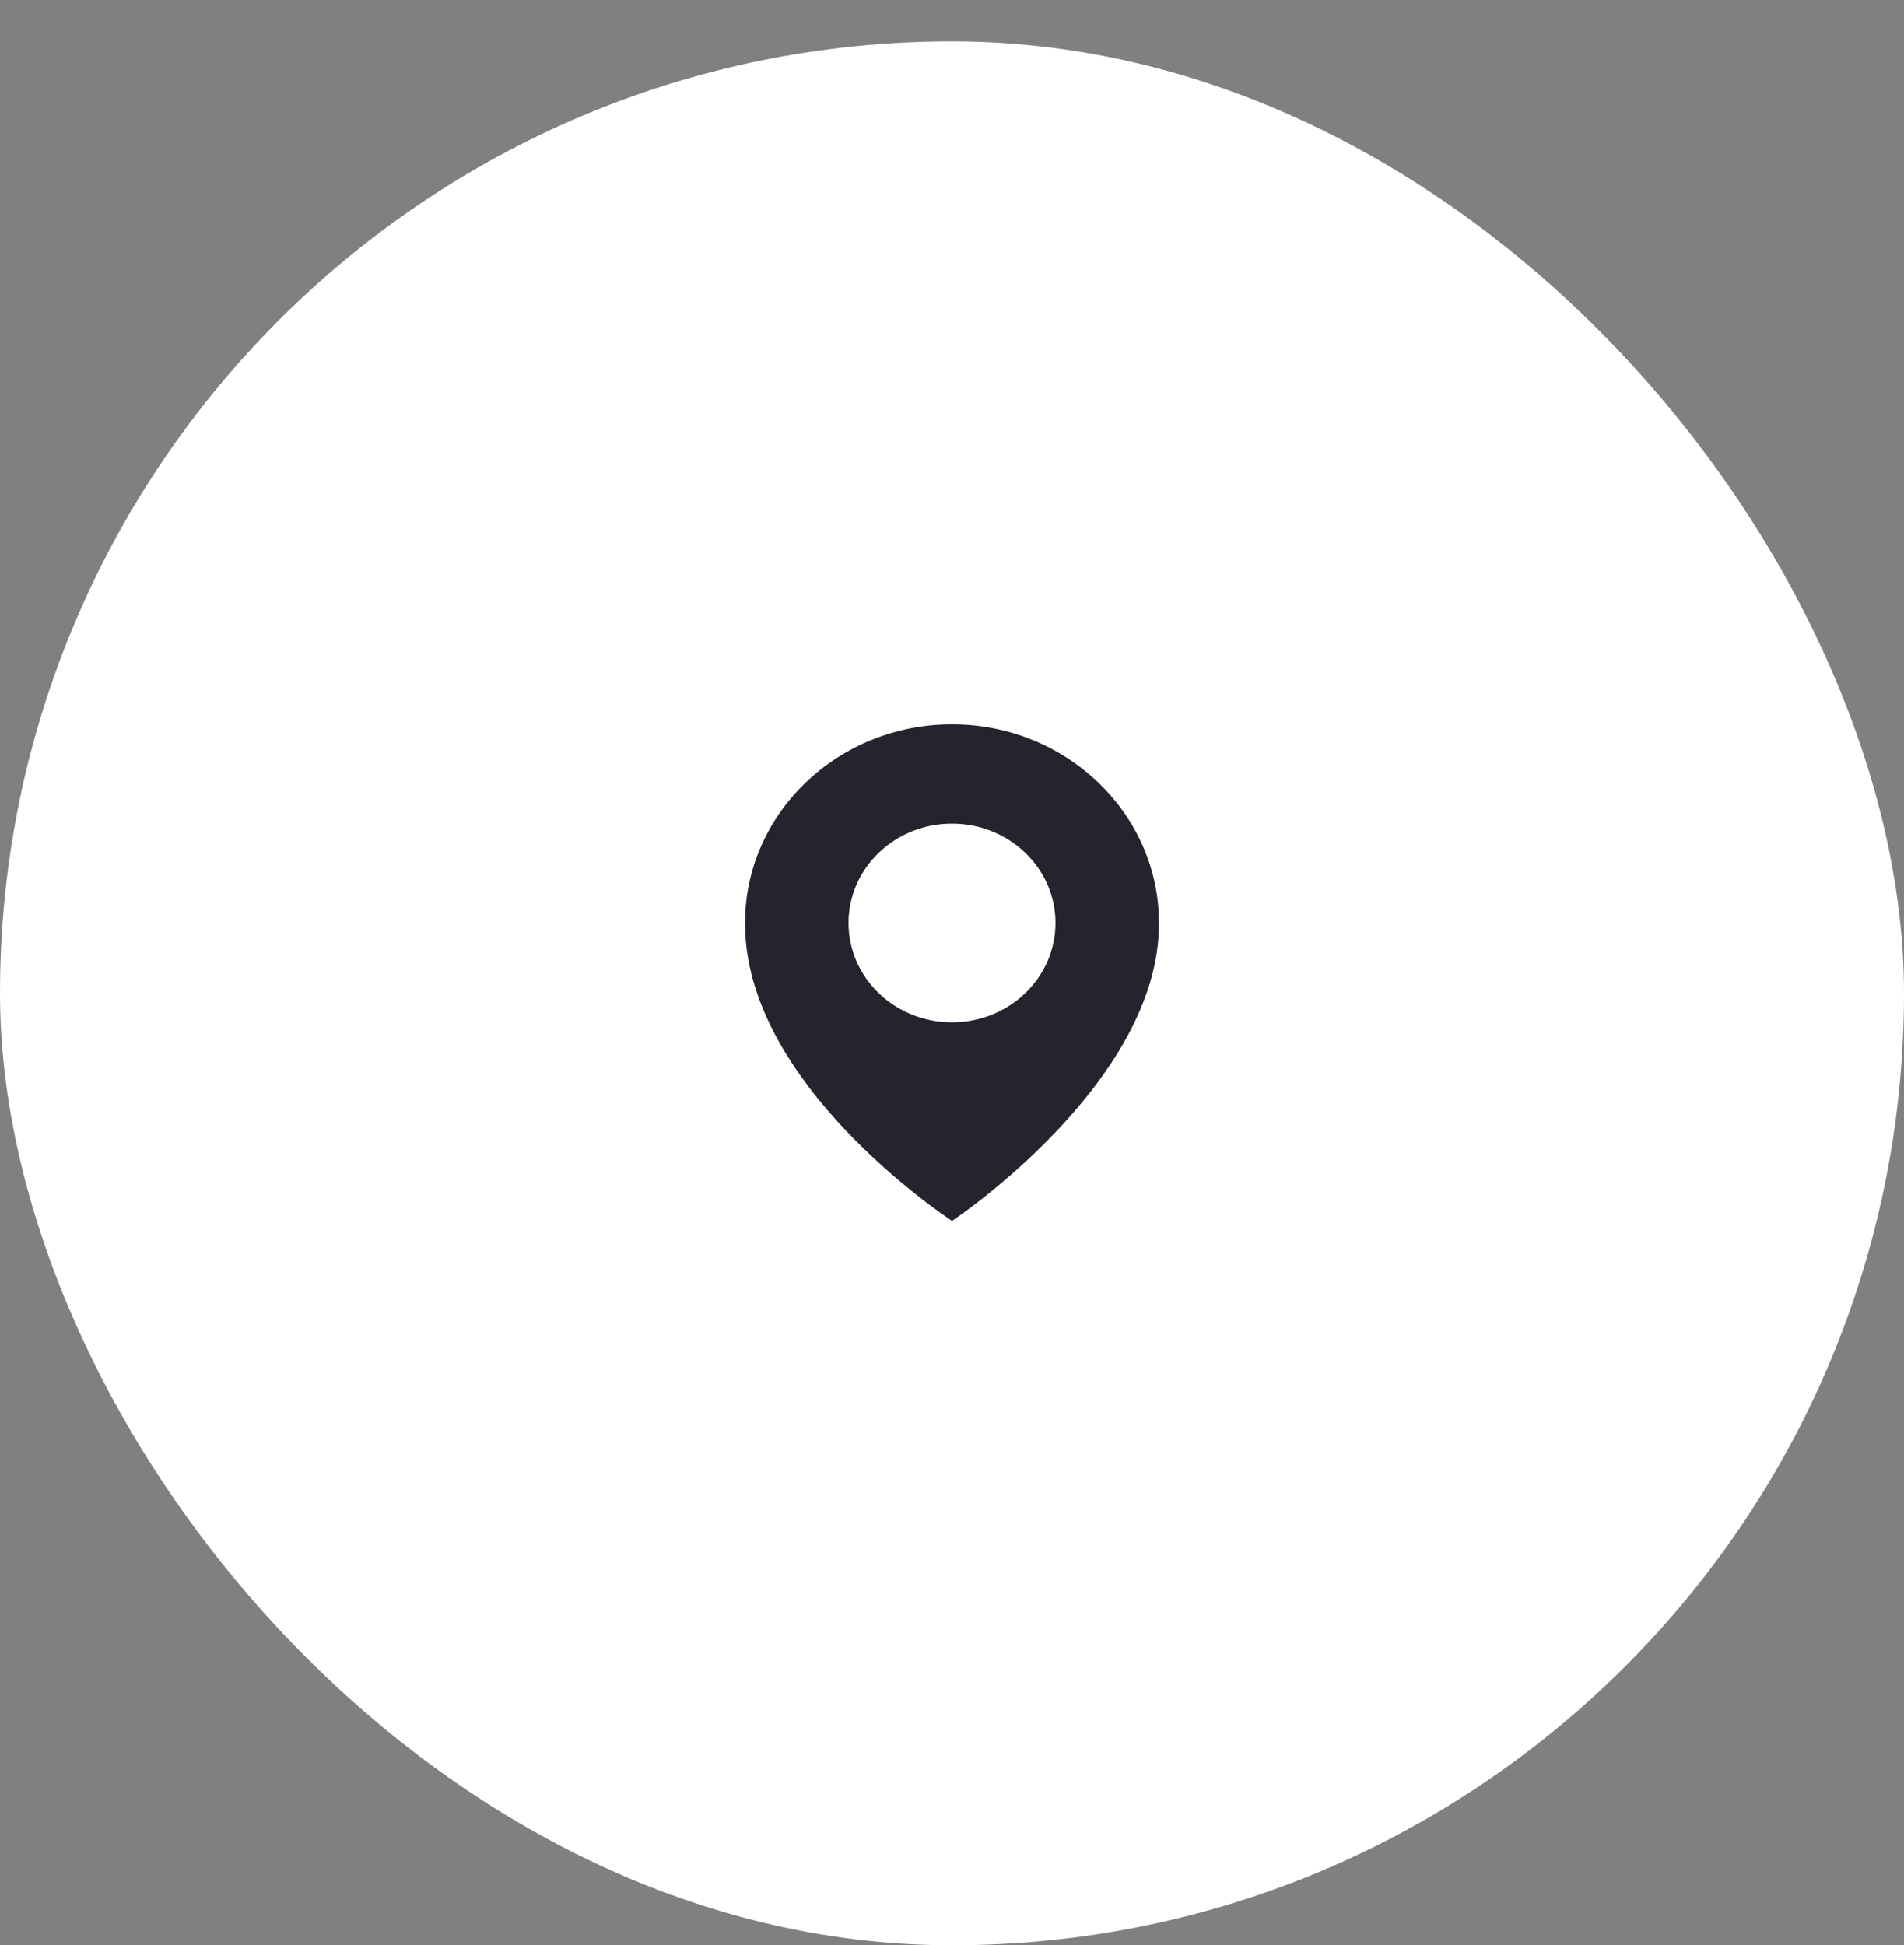
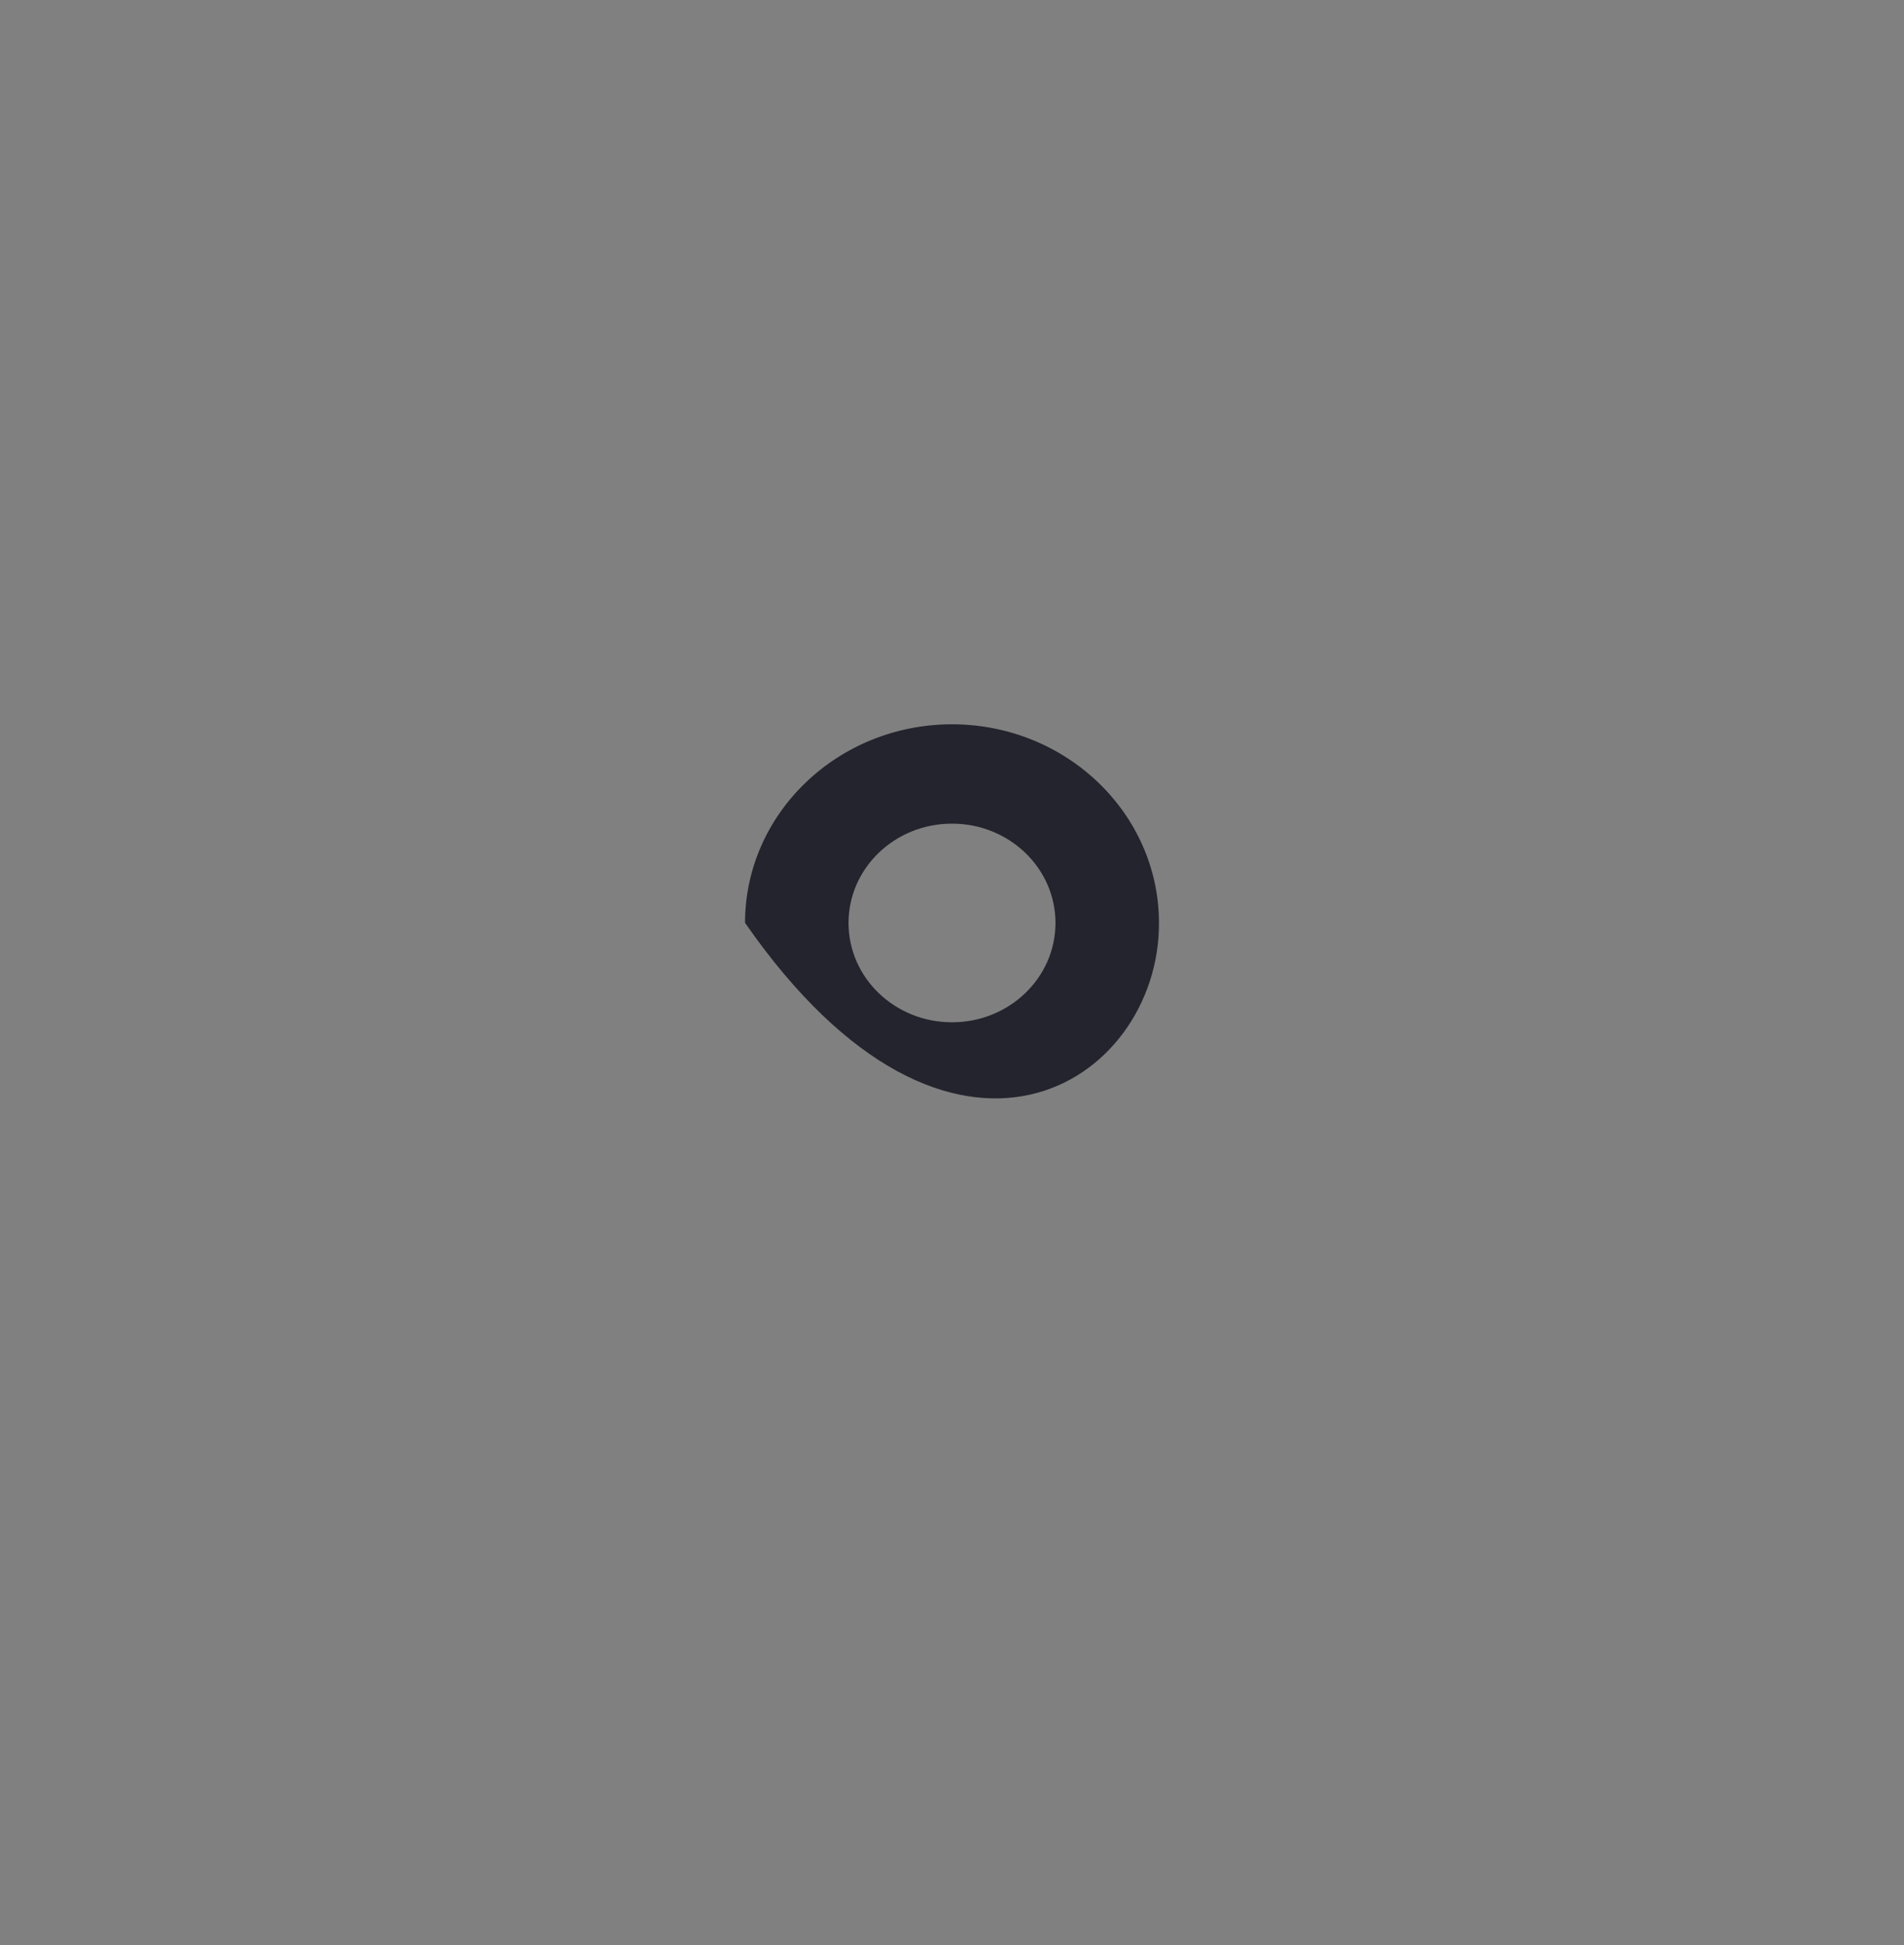
<svg xmlns="http://www.w3.org/2000/svg" width="46" height="47" viewBox="0 0 46 47" fill="none">
  <rect x="0" y="0" width="46" height="47" fill="#808080" stroke="none" />
-   <rect y="1" width="46" height="46" rx="23" fill="white" />
-   <path d="M23 17.5C20.243 17.5 18 19.653 18 22.297C17.982 26.164 22.81 29.37 23 29.5C23 29.5 28.018 26.164 28 22.3C28 19.653 25.757 17.5 23 17.5ZM23 24.7C21.619 24.7 20.5 23.626 20.5 22.3C20.5 20.974 21.619 19.9 23 19.9C24.381 19.9 25.5 20.974 25.5 22.3C25.5 23.626 24.381 24.7 23 24.7Z" fill="#23242D" />
+   <path d="M23 17.5C20.243 17.5 18 19.653 18 22.297C23 29.5 28.018 26.164 28 22.3C28 19.653 25.757 17.5 23 17.5ZM23 24.7C21.619 24.7 20.5 23.626 20.5 22.3C20.5 20.974 21.619 19.9 23 19.9C24.381 19.9 25.5 20.974 25.5 22.3C25.5 23.626 24.381 24.7 23 24.7Z" fill="#23242D" />
</svg>